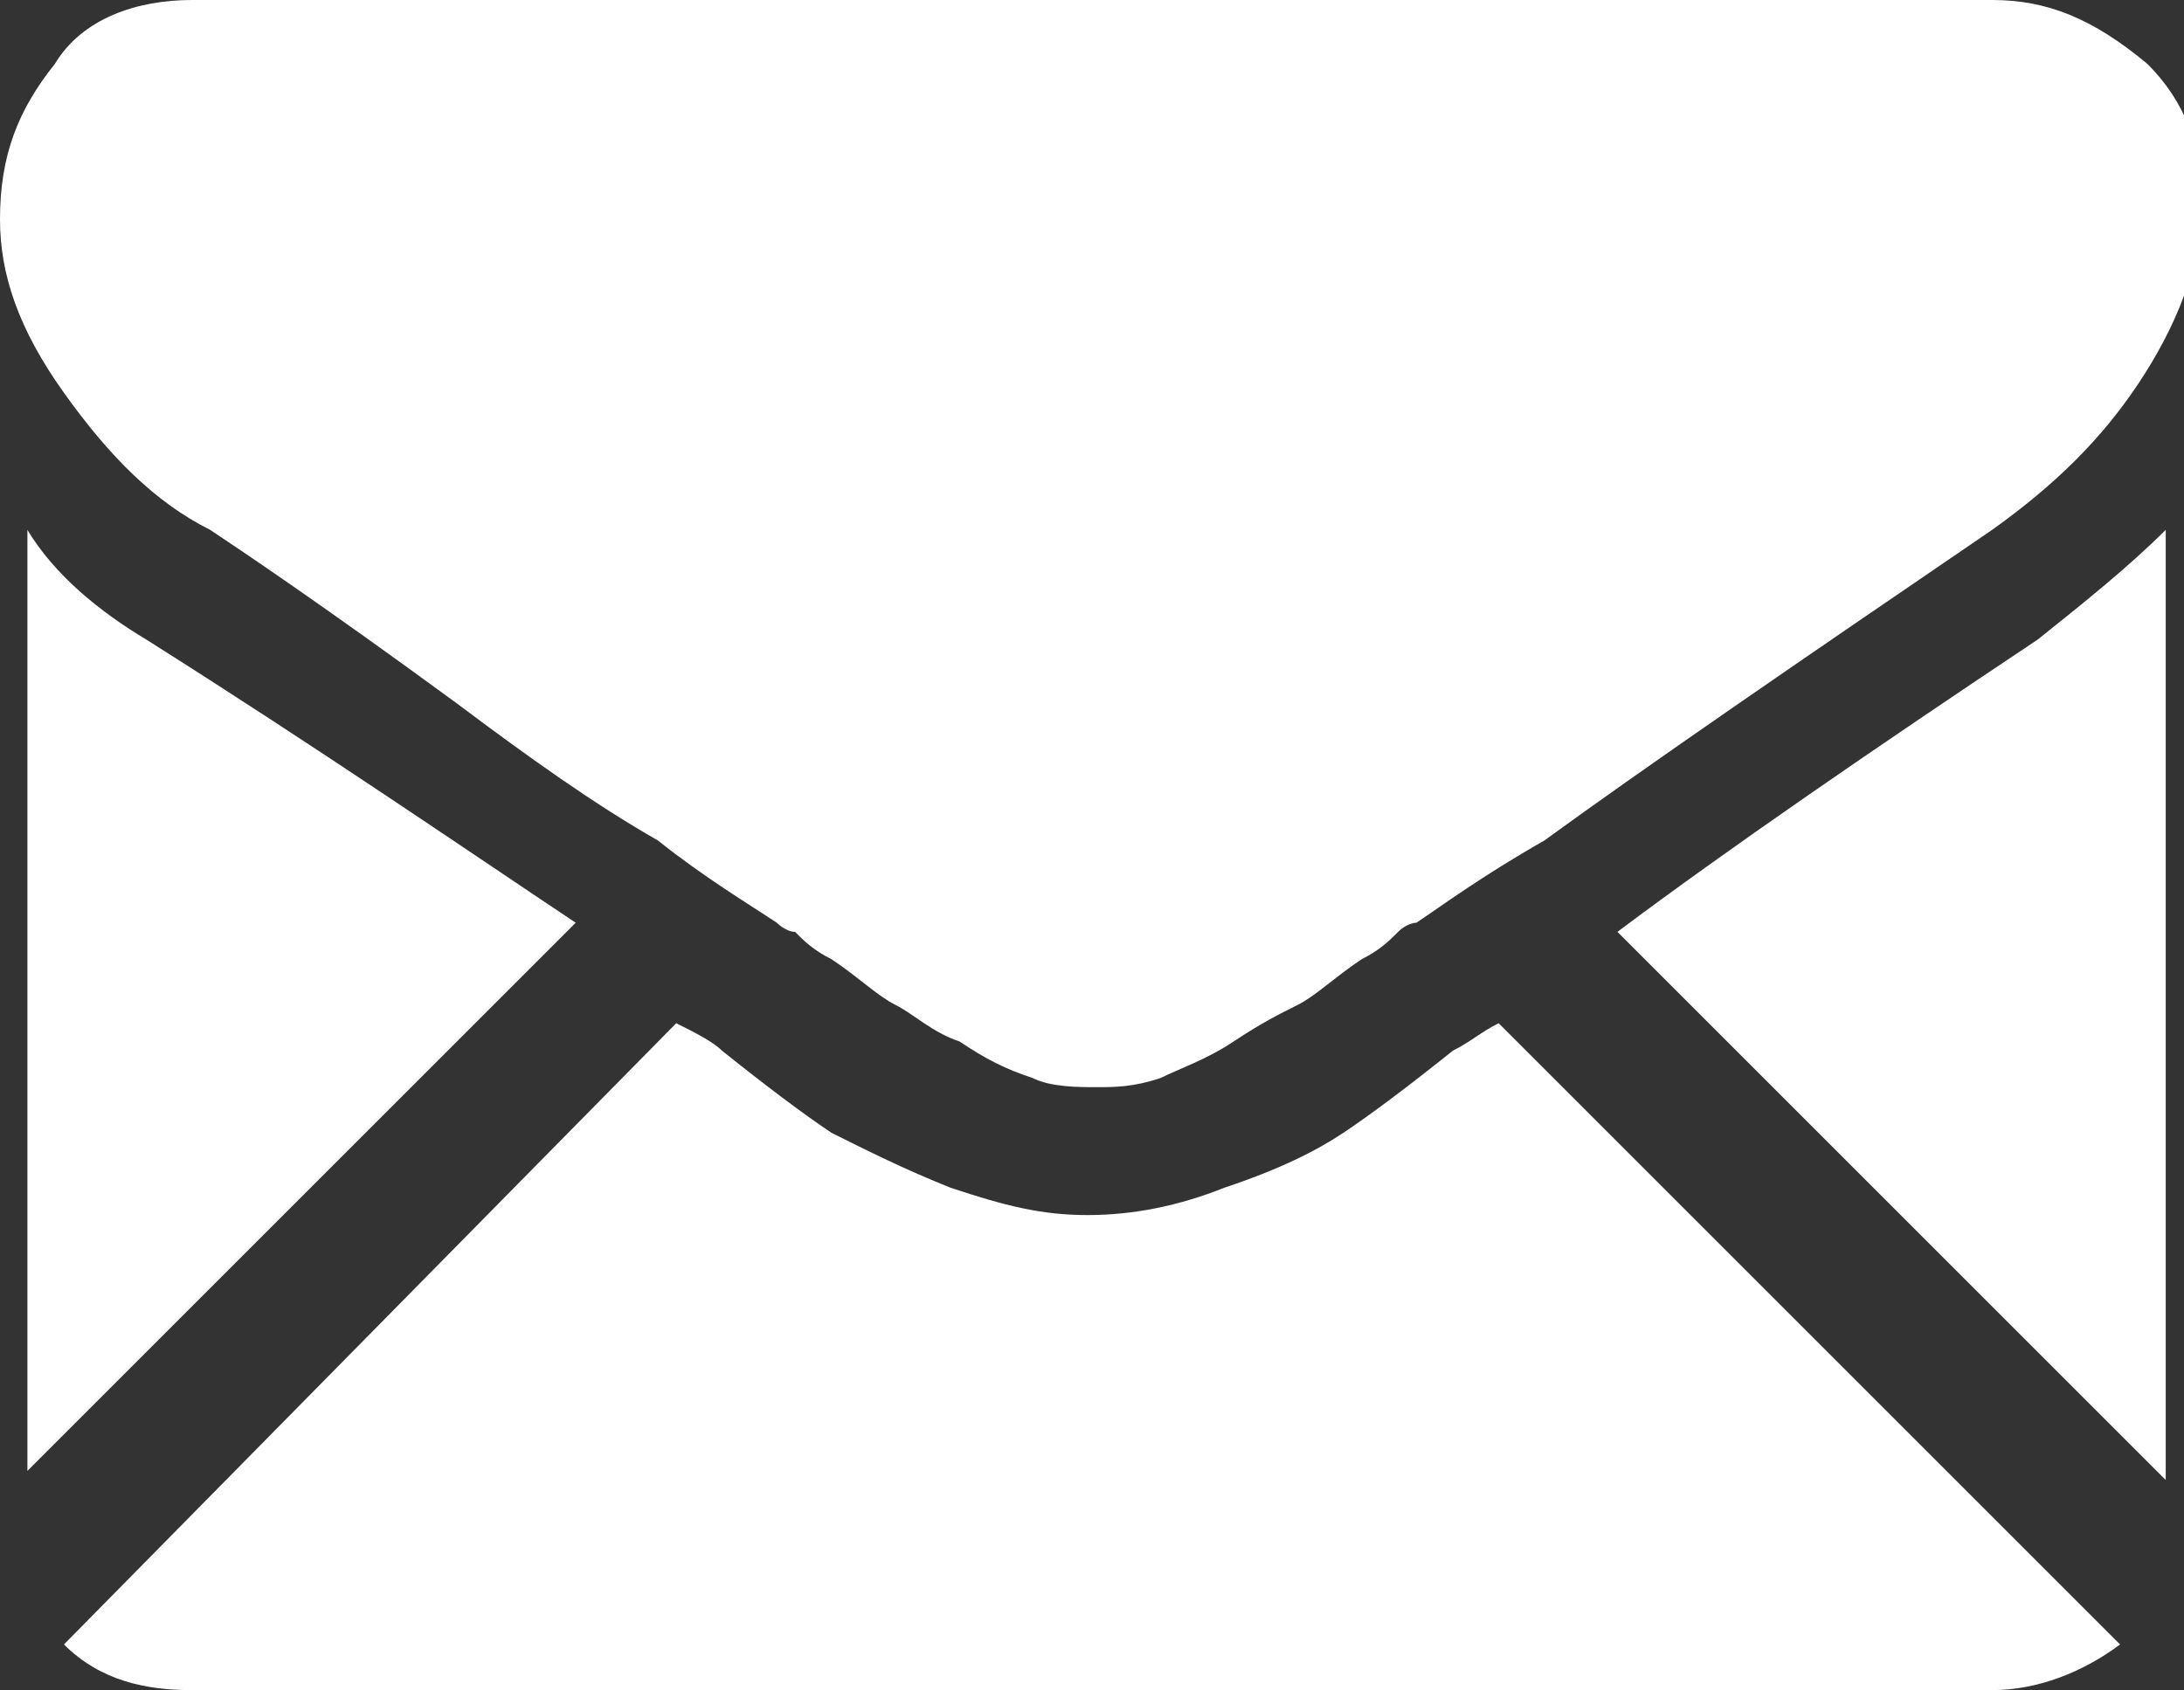
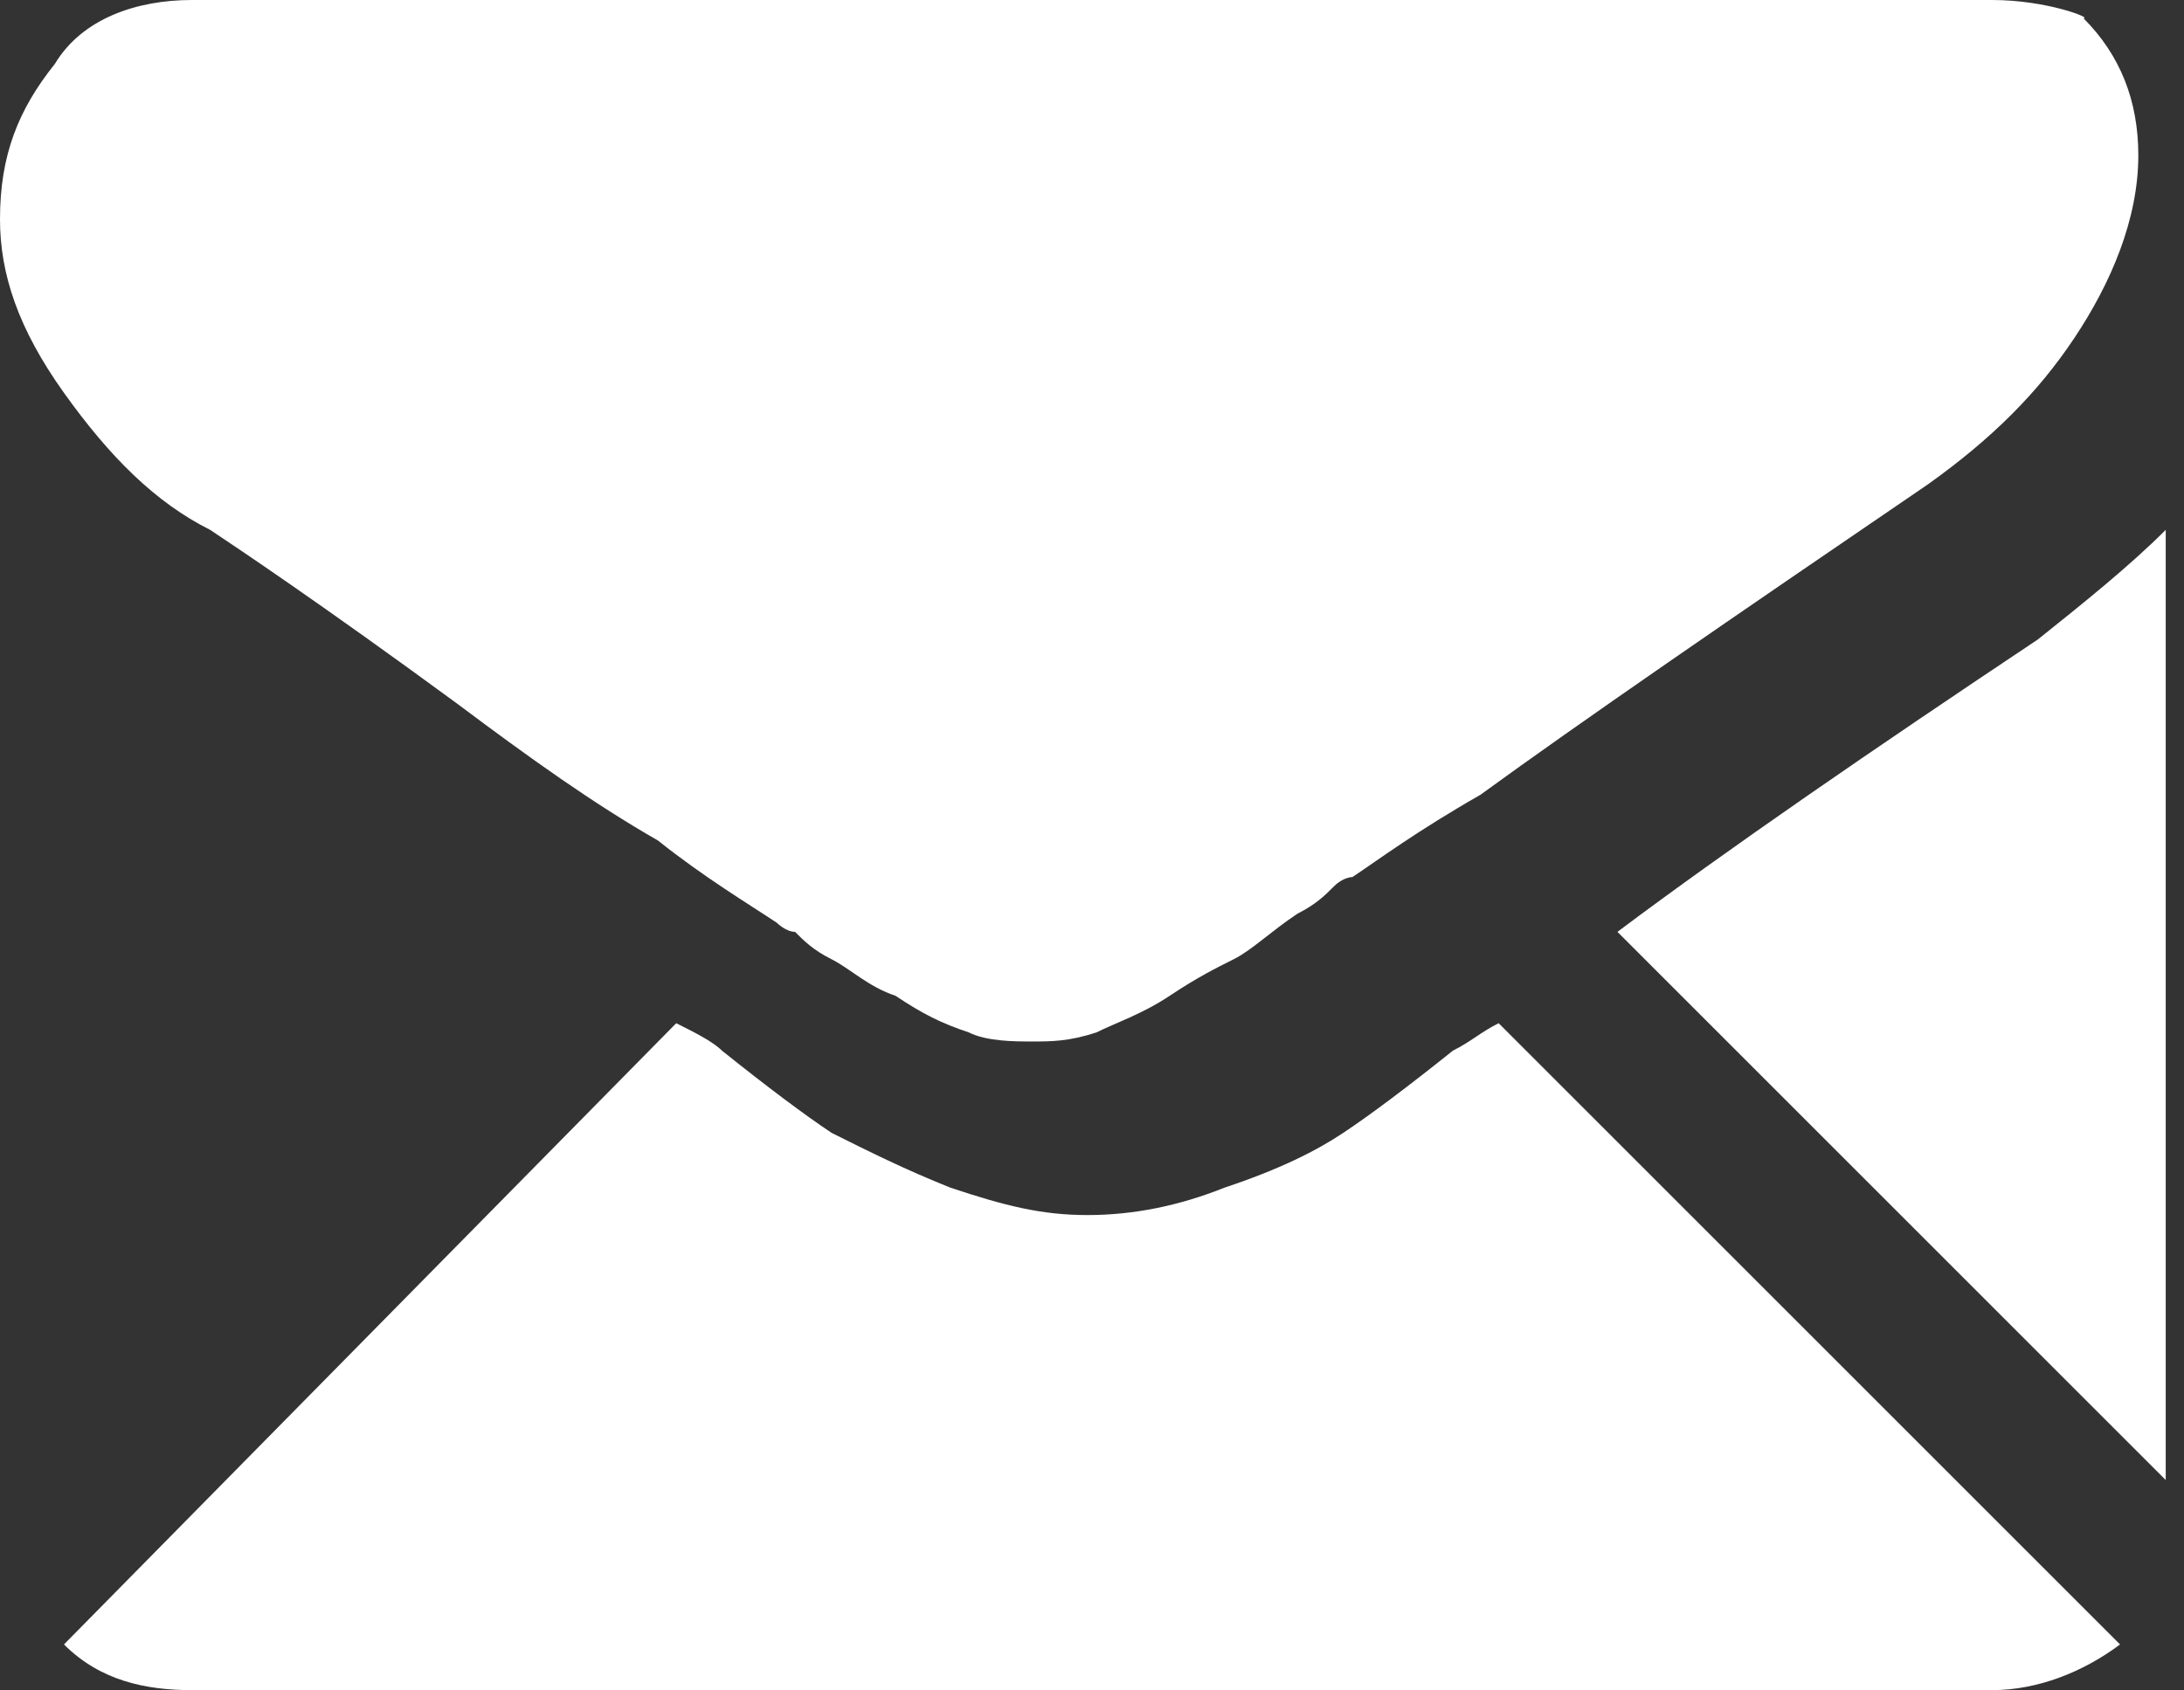
<svg xmlns="http://www.w3.org/2000/svg" version="1.1" id="Layer_1" x="0px" y="0px" viewBox="0 0 23.9 18.5" style="enable-background:new 0 0 23.9 18.5;" xml:space="preserve">
  <rect x="0" y="0" width="23.9" height="18.5" fill="#333333" stroke="none" />
  <style type="text/css">
	.st0{fill:#FFFFFF;}
</style>
  <g>
    <path class="st0" d="M21.8,18.5c0.5,0,1-0.2,1.4-0.5l-6.8-6.8c-0.2,0.1-0.3,0.2-0.5,0.3c-0.5,0.4-0.9,0.7-1.2,0.9   c-0.3,0.2-0.7,0.4-1.3,0.6c-0.5,0.2-1,0.3-1.5,0.3h0h0c-0.5,0-0.9-0.1-1.5-0.3c-0.5-0.2-0.9-0.4-1.3-0.6c-0.3-0.2-0.7-0.5-1.2-0.9   c-0.1-0.1-0.3-0.2-0.5-0.3L0.7,18c0.4,0.4,0.9,0.5,1.4,0.5H21.8z" />
-     <path class="st0" d="M1.6,7c-0.5-0.3-1-0.7-1.3-1.2v10.3l6-6C5.1,9.3,3.5,8.2,1.6,7z" />
    <path class="st0" d="M22.3,7c-1.8,1.2-3.4,2.3-4.6,3.2l6,6V5.8C23.3,6.2,22.8,6.6,22.3,7z" />
-     <path class="st0" d="M21.8,0H2.1C1.5,0,0.9,0.2,0.6,0.7C0.2,1.2,0,1.7,0,2.4C0,3,0.2,3.6,0.7,4.3c0.5,0.7,1,1.2,1.6,1.5   C2.6,6,3.5,6.6,5,7.7c0.8,0.6,1.5,1.1,2.2,1.5c0.5,0.4,1,0.7,1.3,0.9c0,0,0.1,0.1,0.2,0.1c0.1,0.1,0.2,0.2,0.4,0.3   c0.3,0.2,0.5,0.4,0.7,0.5c0.2,0.1,0.4,0.3,0.7,0.4c0.3,0.2,0.5,0.3,0.8,0.4c0.2,0.1,0.5,0.1,0.7,0.1h0h0c0.2,0,0.4,0,0.7-0.1   c0.2-0.1,0.5-0.2,0.8-0.4c0.3-0.2,0.5-0.3,0.7-0.4c0.2-0.1,0.4-0.3,0.7-0.5c0.2-0.1,0.3-0.2,0.4-0.3c0.1-0.1,0.2-0.1,0.2-0.1   c0.3-0.2,0.7-0.5,1.4-0.9c1.1-0.8,2.7-1.9,4.9-3.4c0.7-0.5,1.2-1,1.6-1.6c0.4-0.6,0.7-1.3,0.7-2c0-0.6-0.2-1.1-0.6-1.5   C22.9,0.2,22.4,0,21.8,0z" />
+     <path class="st0" d="M21.8,0H2.1C1.5,0,0.9,0.2,0.6,0.7C0.2,1.2,0,1.7,0,2.4C0,3,0.2,3.6,0.7,4.3c0.5,0.7,1,1.2,1.6,1.5   C2.6,6,3.5,6.6,5,7.7c0.8,0.6,1.5,1.1,2.2,1.5c0.5,0.4,1,0.7,1.3,0.9c0,0,0.1,0.1,0.2,0.1c0.1,0.1,0.2,0.2,0.4,0.3   c0.2,0.1,0.4,0.3,0.7,0.4c0.3,0.2,0.5,0.3,0.8,0.4c0.2,0.1,0.5,0.1,0.7,0.1h0h0c0.2,0,0.4,0,0.7-0.1   c0.2-0.1,0.5-0.2,0.8-0.4c0.3-0.2,0.5-0.3,0.7-0.4c0.2-0.1,0.4-0.3,0.7-0.5c0.2-0.1,0.3-0.2,0.4-0.3c0.1-0.1,0.2-0.1,0.2-0.1   c0.3-0.2,0.7-0.5,1.4-0.9c1.1-0.8,2.7-1.9,4.9-3.4c0.7-0.5,1.2-1,1.6-1.6c0.4-0.6,0.7-1.3,0.7-2c0-0.6-0.2-1.1-0.6-1.5   C22.9,0.2,22.4,0,21.8,0z" />
  </g>
</svg>